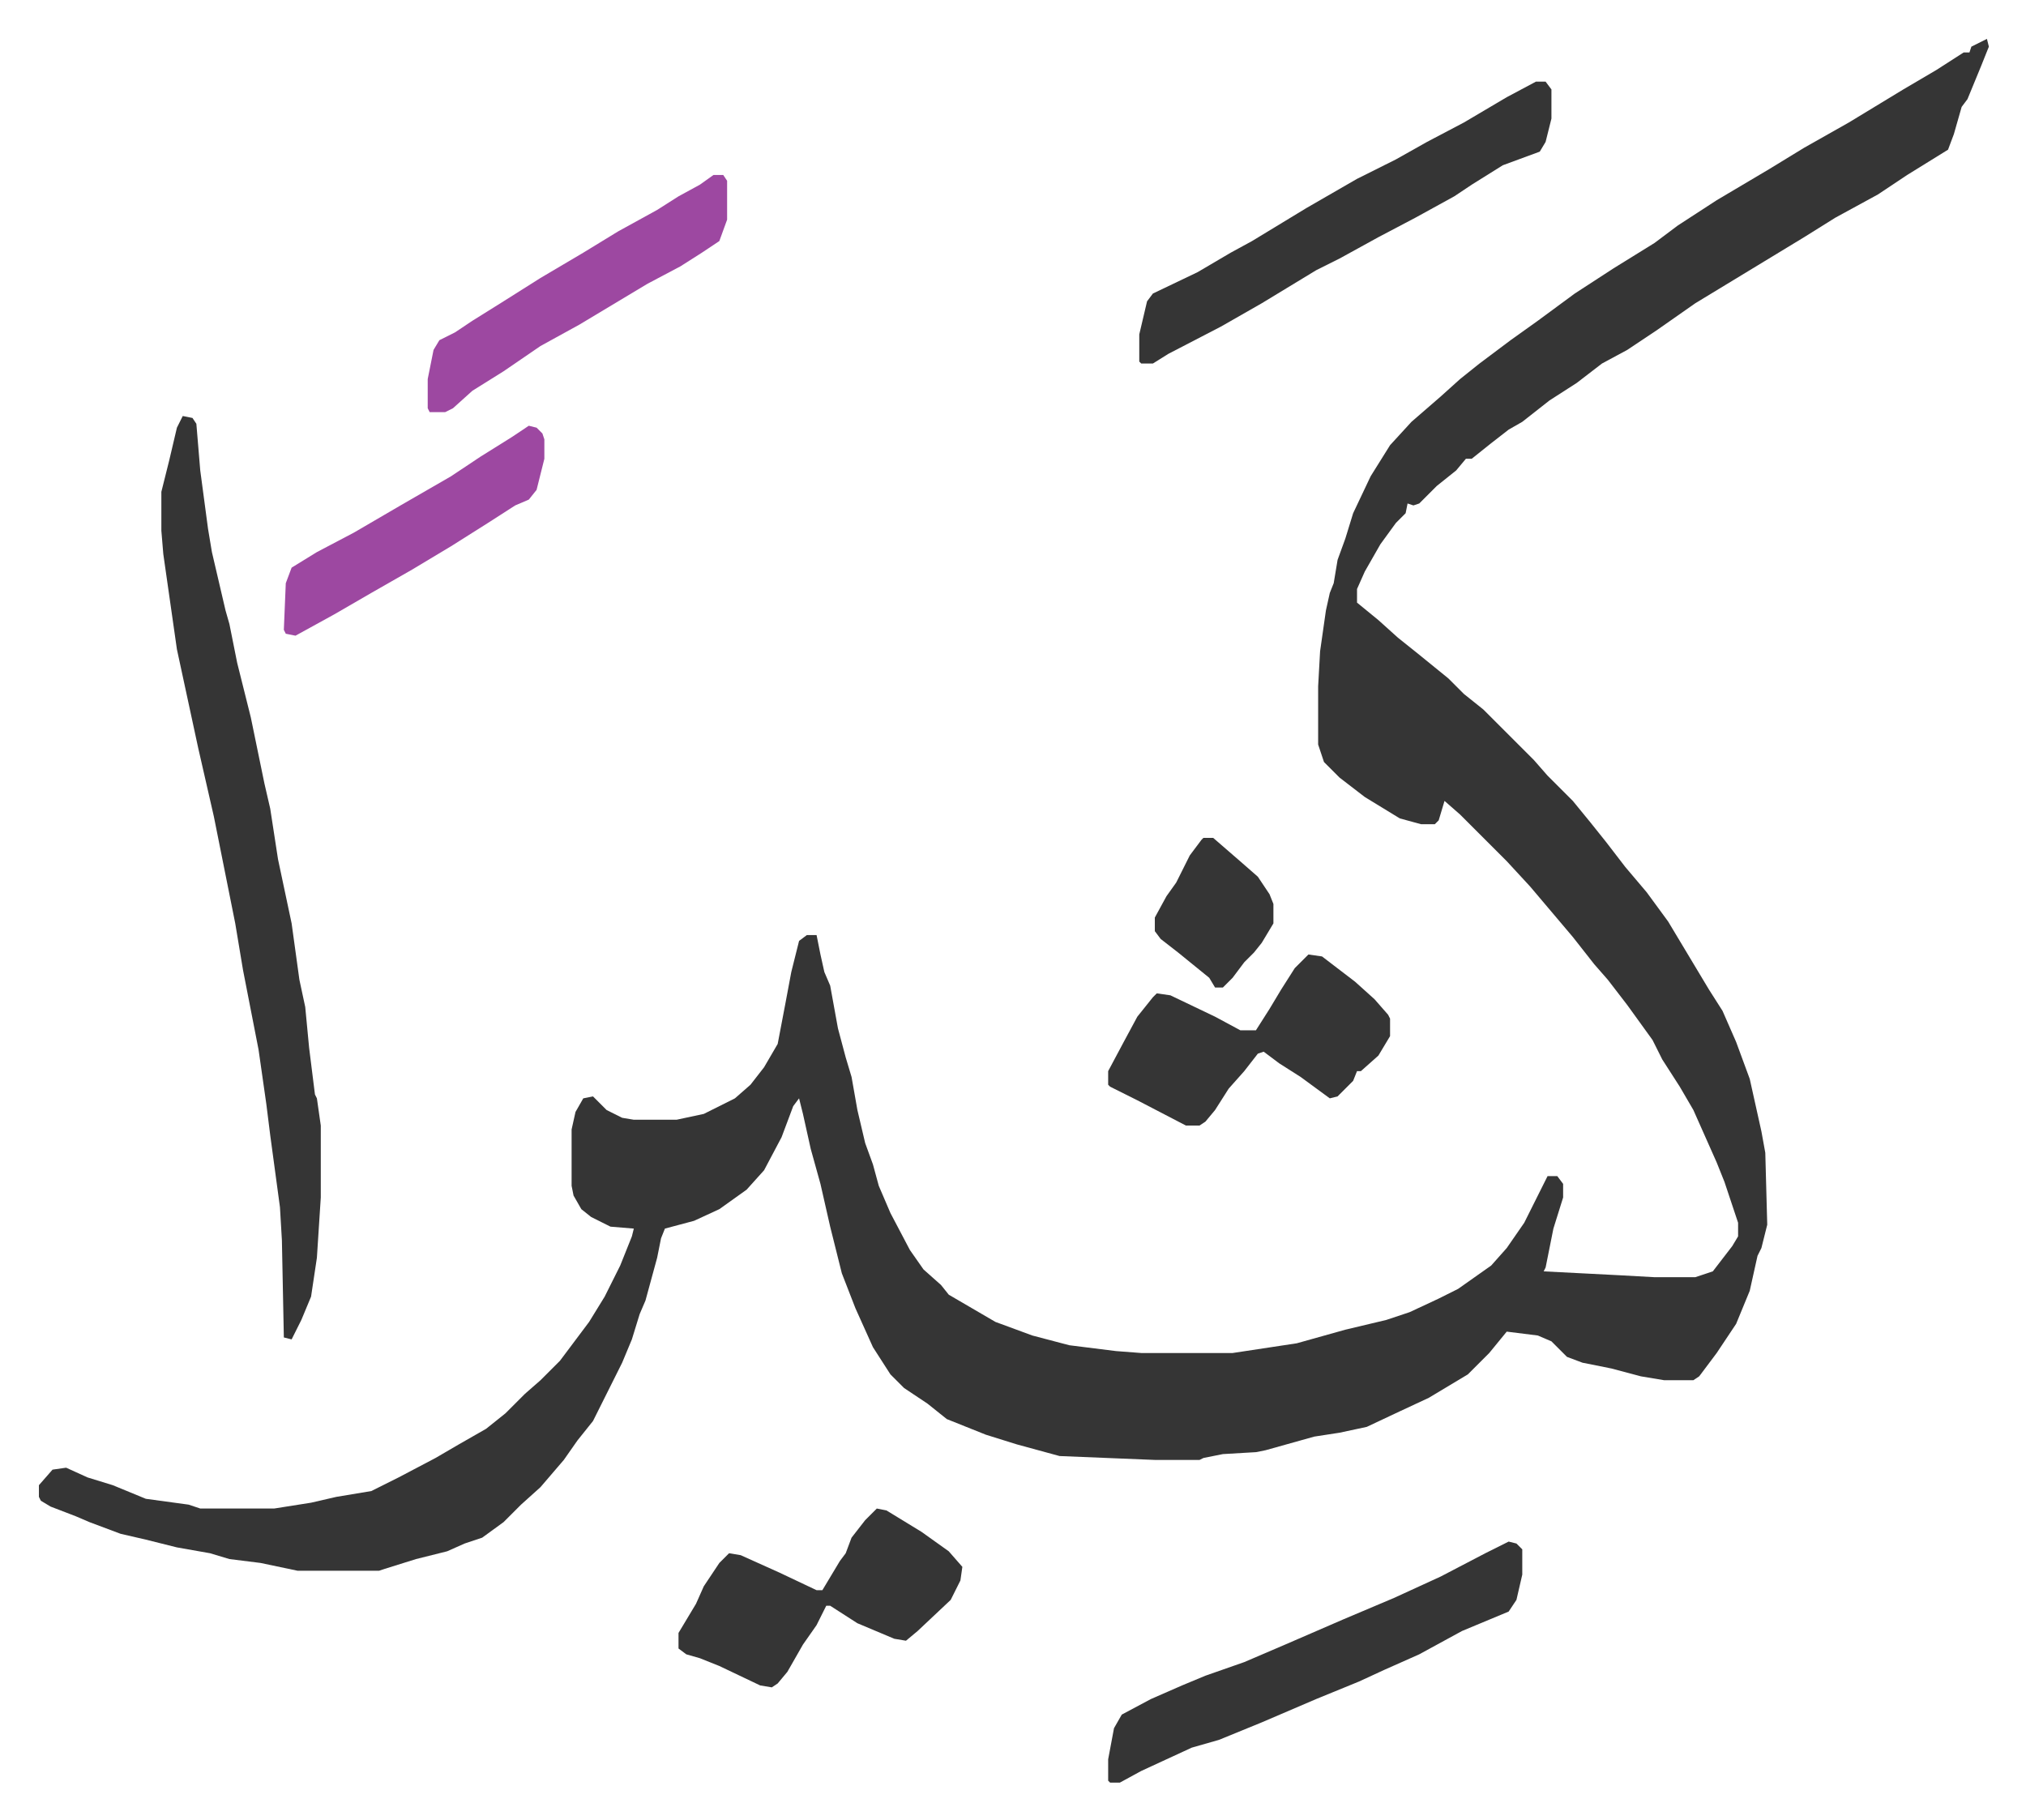
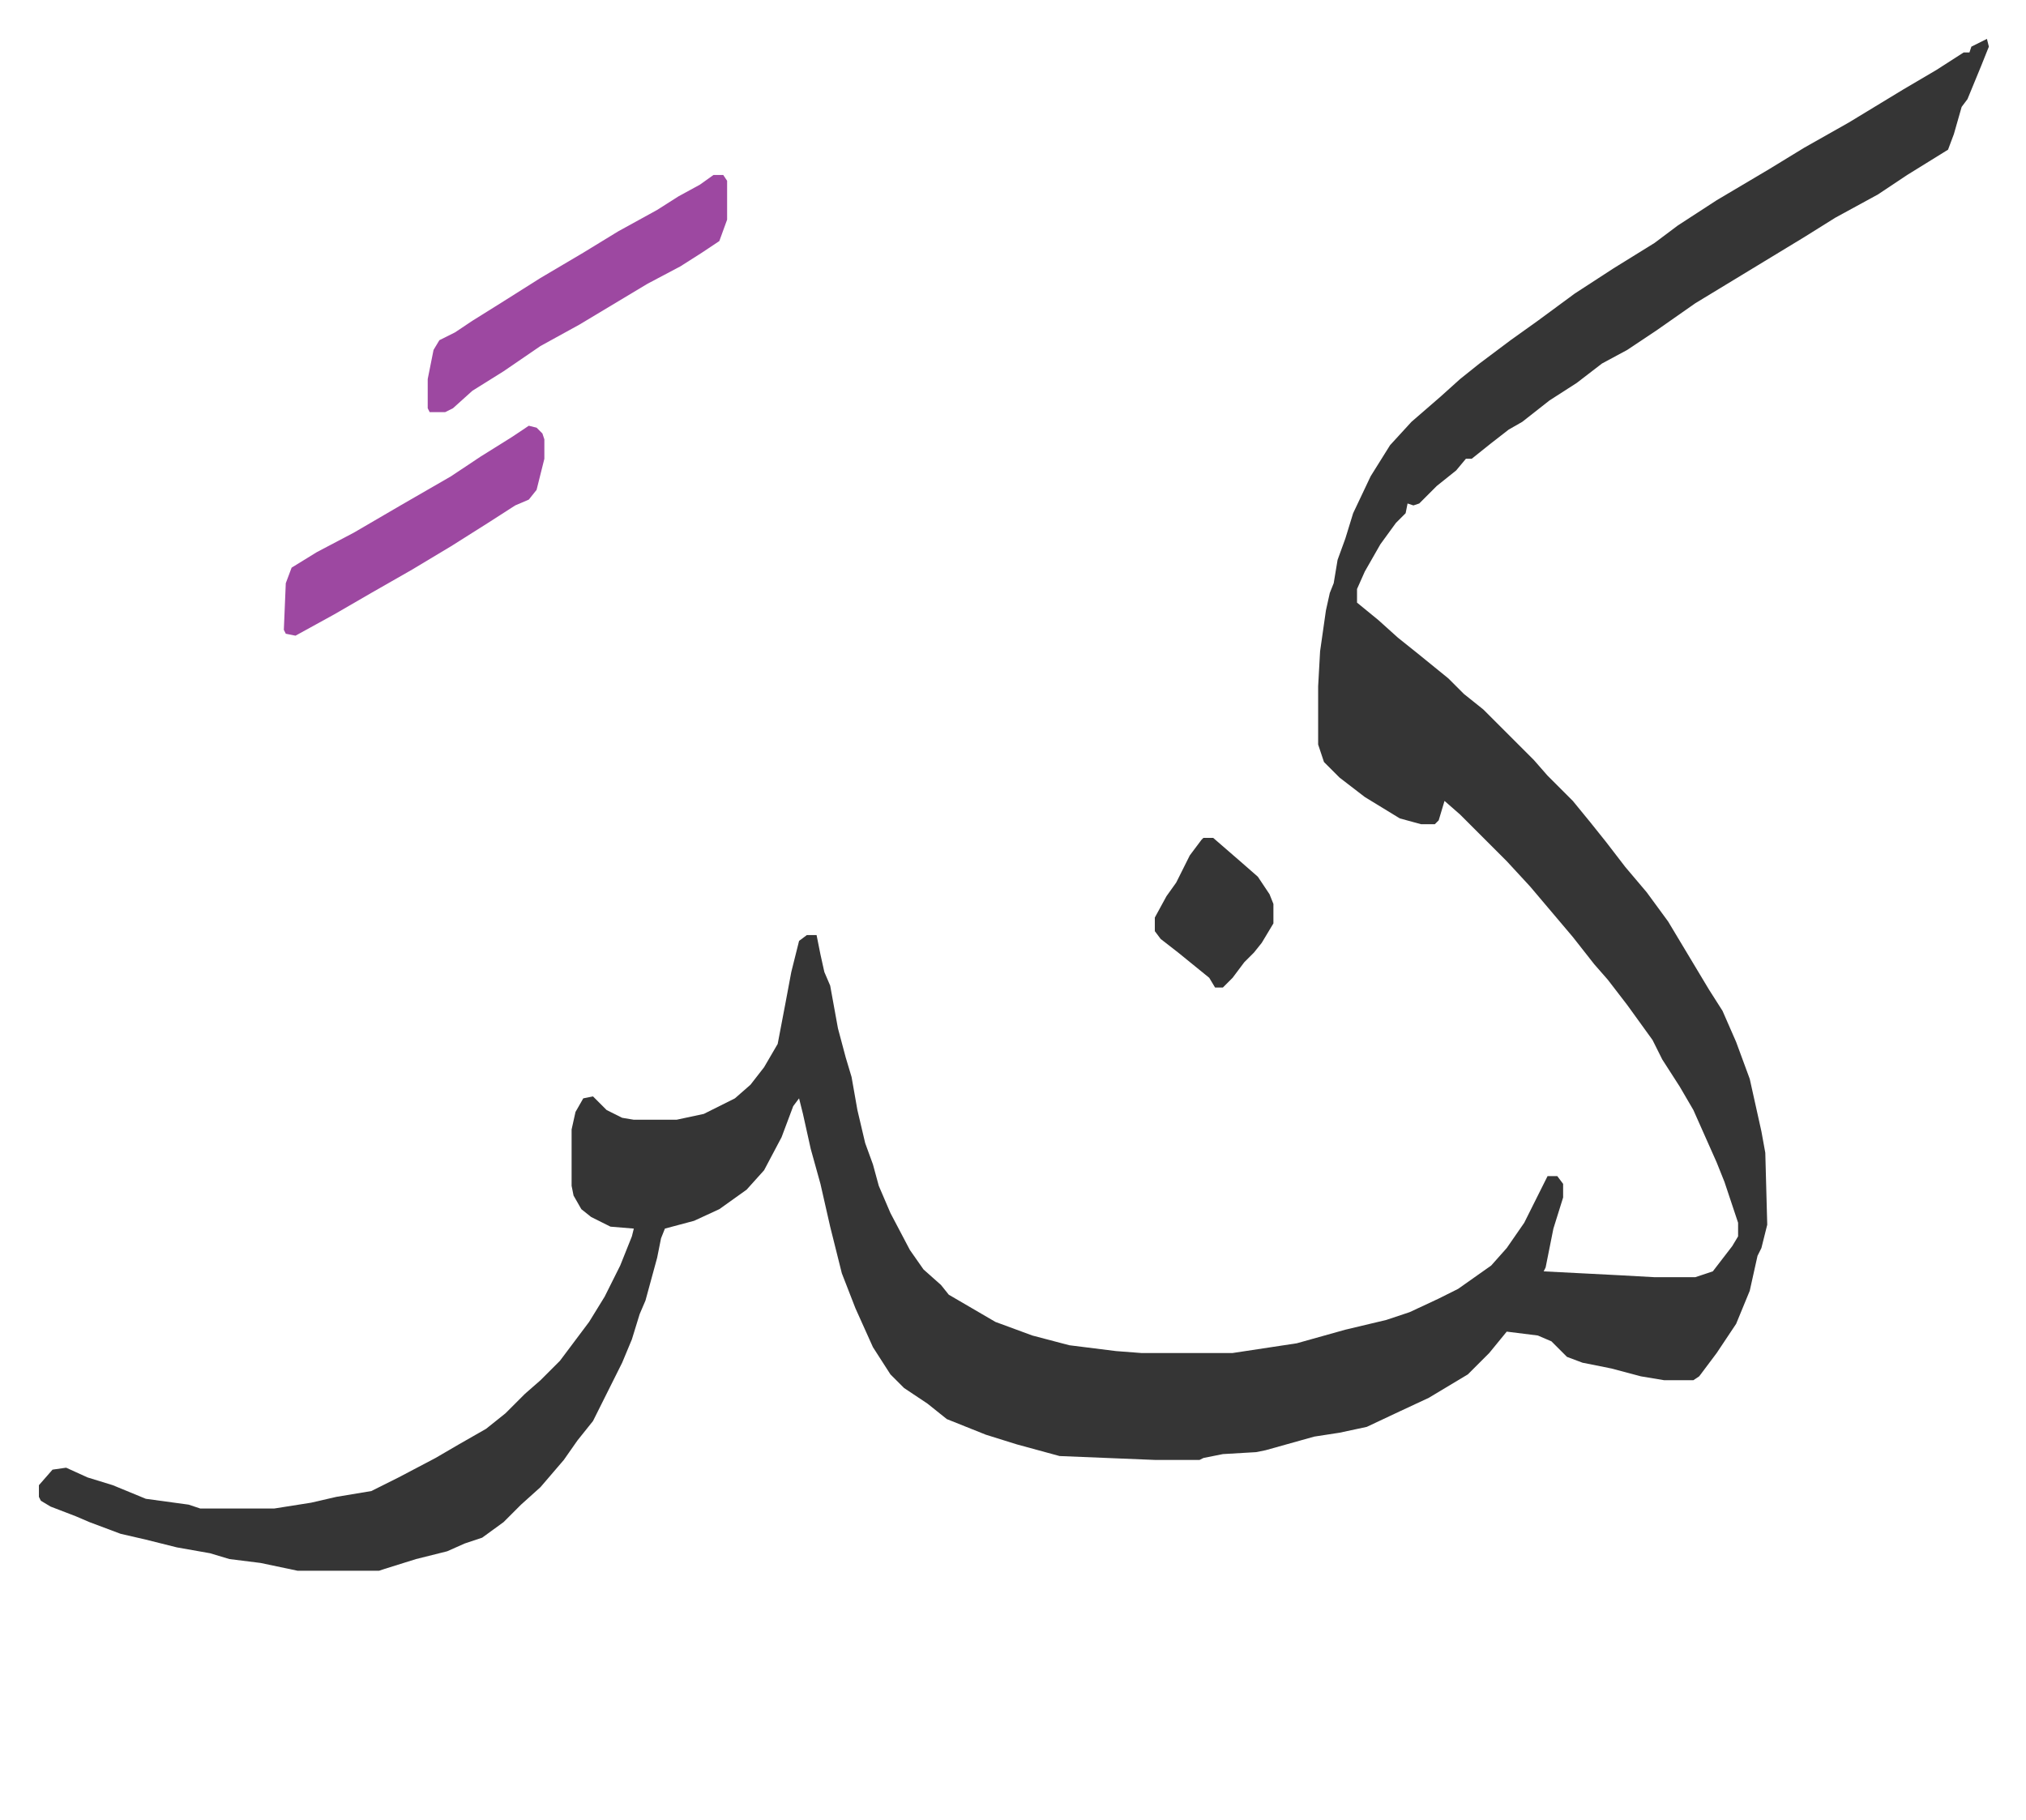
<svg xmlns="http://www.w3.org/2000/svg" viewBox="-20 274 1042.1 936.1">
  <path fill="#353535" id="rule_normal" d="m1002 294 1 4-4 10-7 17-3 4-4 14-3 8-21 13-15 10-22 12-16 10-28 17-28 17-20 14-15 10-13 7-13 10-14 9-14 11-7 4-9 7-10 8h-3l-5 6-10 8-9 9-3 1-3-1-1 5-5 5-8 11-8 14-4 9v7l11 9 10 9 10 8 16 13 8 8 10 8 26 26 7 8 13 13 9 11 8 10 10 13 11 13 11 15 12 20 9 15 7 11 7 16 7 19 6 27 2 11 1 37-3 12-2 4-4 18-7 17-10 15-9 12-3 2h-15l-12-2-15-4-15-3-8-3-8-8-7-3-16-2-9 11-11 11-20 12-15 7-17 8-14 3-13 2-25 7-5 1-17 1-10 2-2 1h-23l-49-2-22-6-16-5-20-8-10-8-12-8-7-7-9-14-9-20-7-18-6-24-5-22-5-18-4-18-2-8-3 4-6 16-9 17-9 10-14 10-13 6-15 4-2 5-2 10-6 22-3 7-4 13-5 12-8 16-7 14-8 10-7 10-12 14-10 9-9 9-11 8-9 3-9 4-16 4-16 5-3 1h-42l-19-4-16-2-10-3-17-3-16-4-13-3-16-6-7-3-13-5-5-3-1-2v-6l7-8 7-1 11 5 13 4 17 7 22 3 6 2h38l19-3 13-3 18-3 14-7 19-10 12-7 14-8 10-8 10-10 8-7 10-10 15-20 8-13 8-16 6-15 1-4-12-1-10-5-5-4-4-7-1-5v-29l2-9 4-7 5-1 7 7 8 4 6 1h22l14-3 16-8 8-7 7-9 7-12 4-21 3-16 4-16 4-3h5l2 10 2 9 3 7 4 22 4 15 3 10 3 17 4 17 4 11 3 11 6 14 10 19 7 10 9 8 4 5 24 14 19 7 19 5 24 3 13 1h47l33-5 25-7 21-5 12-4 15-7 10-5 17-12 8-9 9-13 6-12 6-12h5l3 4v7l-5 16-4 20-1 2 39 2 18 1h21l9-3 10-13 3-5v-7l-7-21-4-10-12-27-7-12-9-14-5-10-13-18-10-13-7-8-11-14-11-13-11-13-12-13-19-19-5-5-8-7-3 10-2 2h-7l-11-3-18-11-13-10-8-8-3-9v-30l1-18 3-21 2-9 2-5 2-12 4-11 4-13 9-19 10-16 11-12 15-13 10-9 10-8 16-12 14-10 19-14 20-13 21-13 12-9 20-13 27-16 18-11 23-13 28-17 17-10 14-9h3l1-3z" />
-   <path fill="#353535" id="rule_normal" d="m74 488 5 1 2 3 2 24 4 30 2 12 7 30 2 7 4 20 7 28 7 34 3 13 4 26 7 33 4 29 3 14 2 21 3 24 1 2 2 14v37l-2 31-3 20-5 12-5 10-4-1-1-50-1-17-5-37-2-16-4-28-8-41-4-24-5-25-6-30-8-35-11-51-5-35-2-14-1-12v-20l4-16 4-17zm696-172h5l3 4v15l-3 12-3 5-19 7-16 10-9 6-20 11-19 10-20 11-12 6-28 17-21 12-27 14-8 5h-6l-1-1v-14l4-17 3-4 23-11 17-10 11-6 28-17 26-15 20-10 16-9 19-10 22-13zm-14 751 4 1 3 3v13l-3 13-4 6-24 10-22 12-18 8-13 6-22 9-28 12-22 9-14 4-26 12-11 6h-5l-1-1v-11l3-16 4-7 15-8 16-7 12-5 20-7 21-9 30-13 26-11 24-11 23-12zM653 765l7 1 17 13 10 9 7 8 1 2v9l-6 10-9 8h-2l-2 5-8 8-4 1-15-11-11-7-8-6-3 1-7 9-8 9-7 11-5 6-3 2h-7l-25-13-14-7-1-1v-7l8-15 7-13 8-10 2-2 7 1 23 11 13 7h8l7-11 6-10 7-11zm-222 285 5 1 18 11 14 10 7 8-1 7-5 10-17 16-6 5-6-1-19-8-14-9h-2l-5 10-7 10-8 14-5 6-3 2-6-1-21-10-10-4-7-2-4-3v-8l9-15 4-9 8-12 5-5 6 1 20 9 19 9h3l9-15 3-4 3-8 7-9z" />
  <path fill="#9d48a1" id="rule_ikhfa" d="M347 364h5l2 3v20l-4 11-9 6-11 7-17 9-15 9-20 12-20 11-19 13-16 10-10 9-4 2h-8l-1-2v-15l3-15 3-5 8-4 9-6 16-10 19-12 22-13 18-11 20-11 11-7 11-6zm-95 129 4 1 3 3 1 3v10l-4 16-4 5-7 3-14 9-19 12-20 12-21 12-19 11-20 11-5-1-1-2 1-24 3-8 13-8 19-10 24-14 26-15 15-10 16-10z" />
  <path fill="#353535" id="rule_normal" d="M599 705h5l15 13 8 7 6 9 2 5v10l-6 10-4 5-5 5-6 8-5 5h-4l-3-5-16-13-9-7-3-4v-7l6-11 5-7 7-14 6-8z" />
</svg>